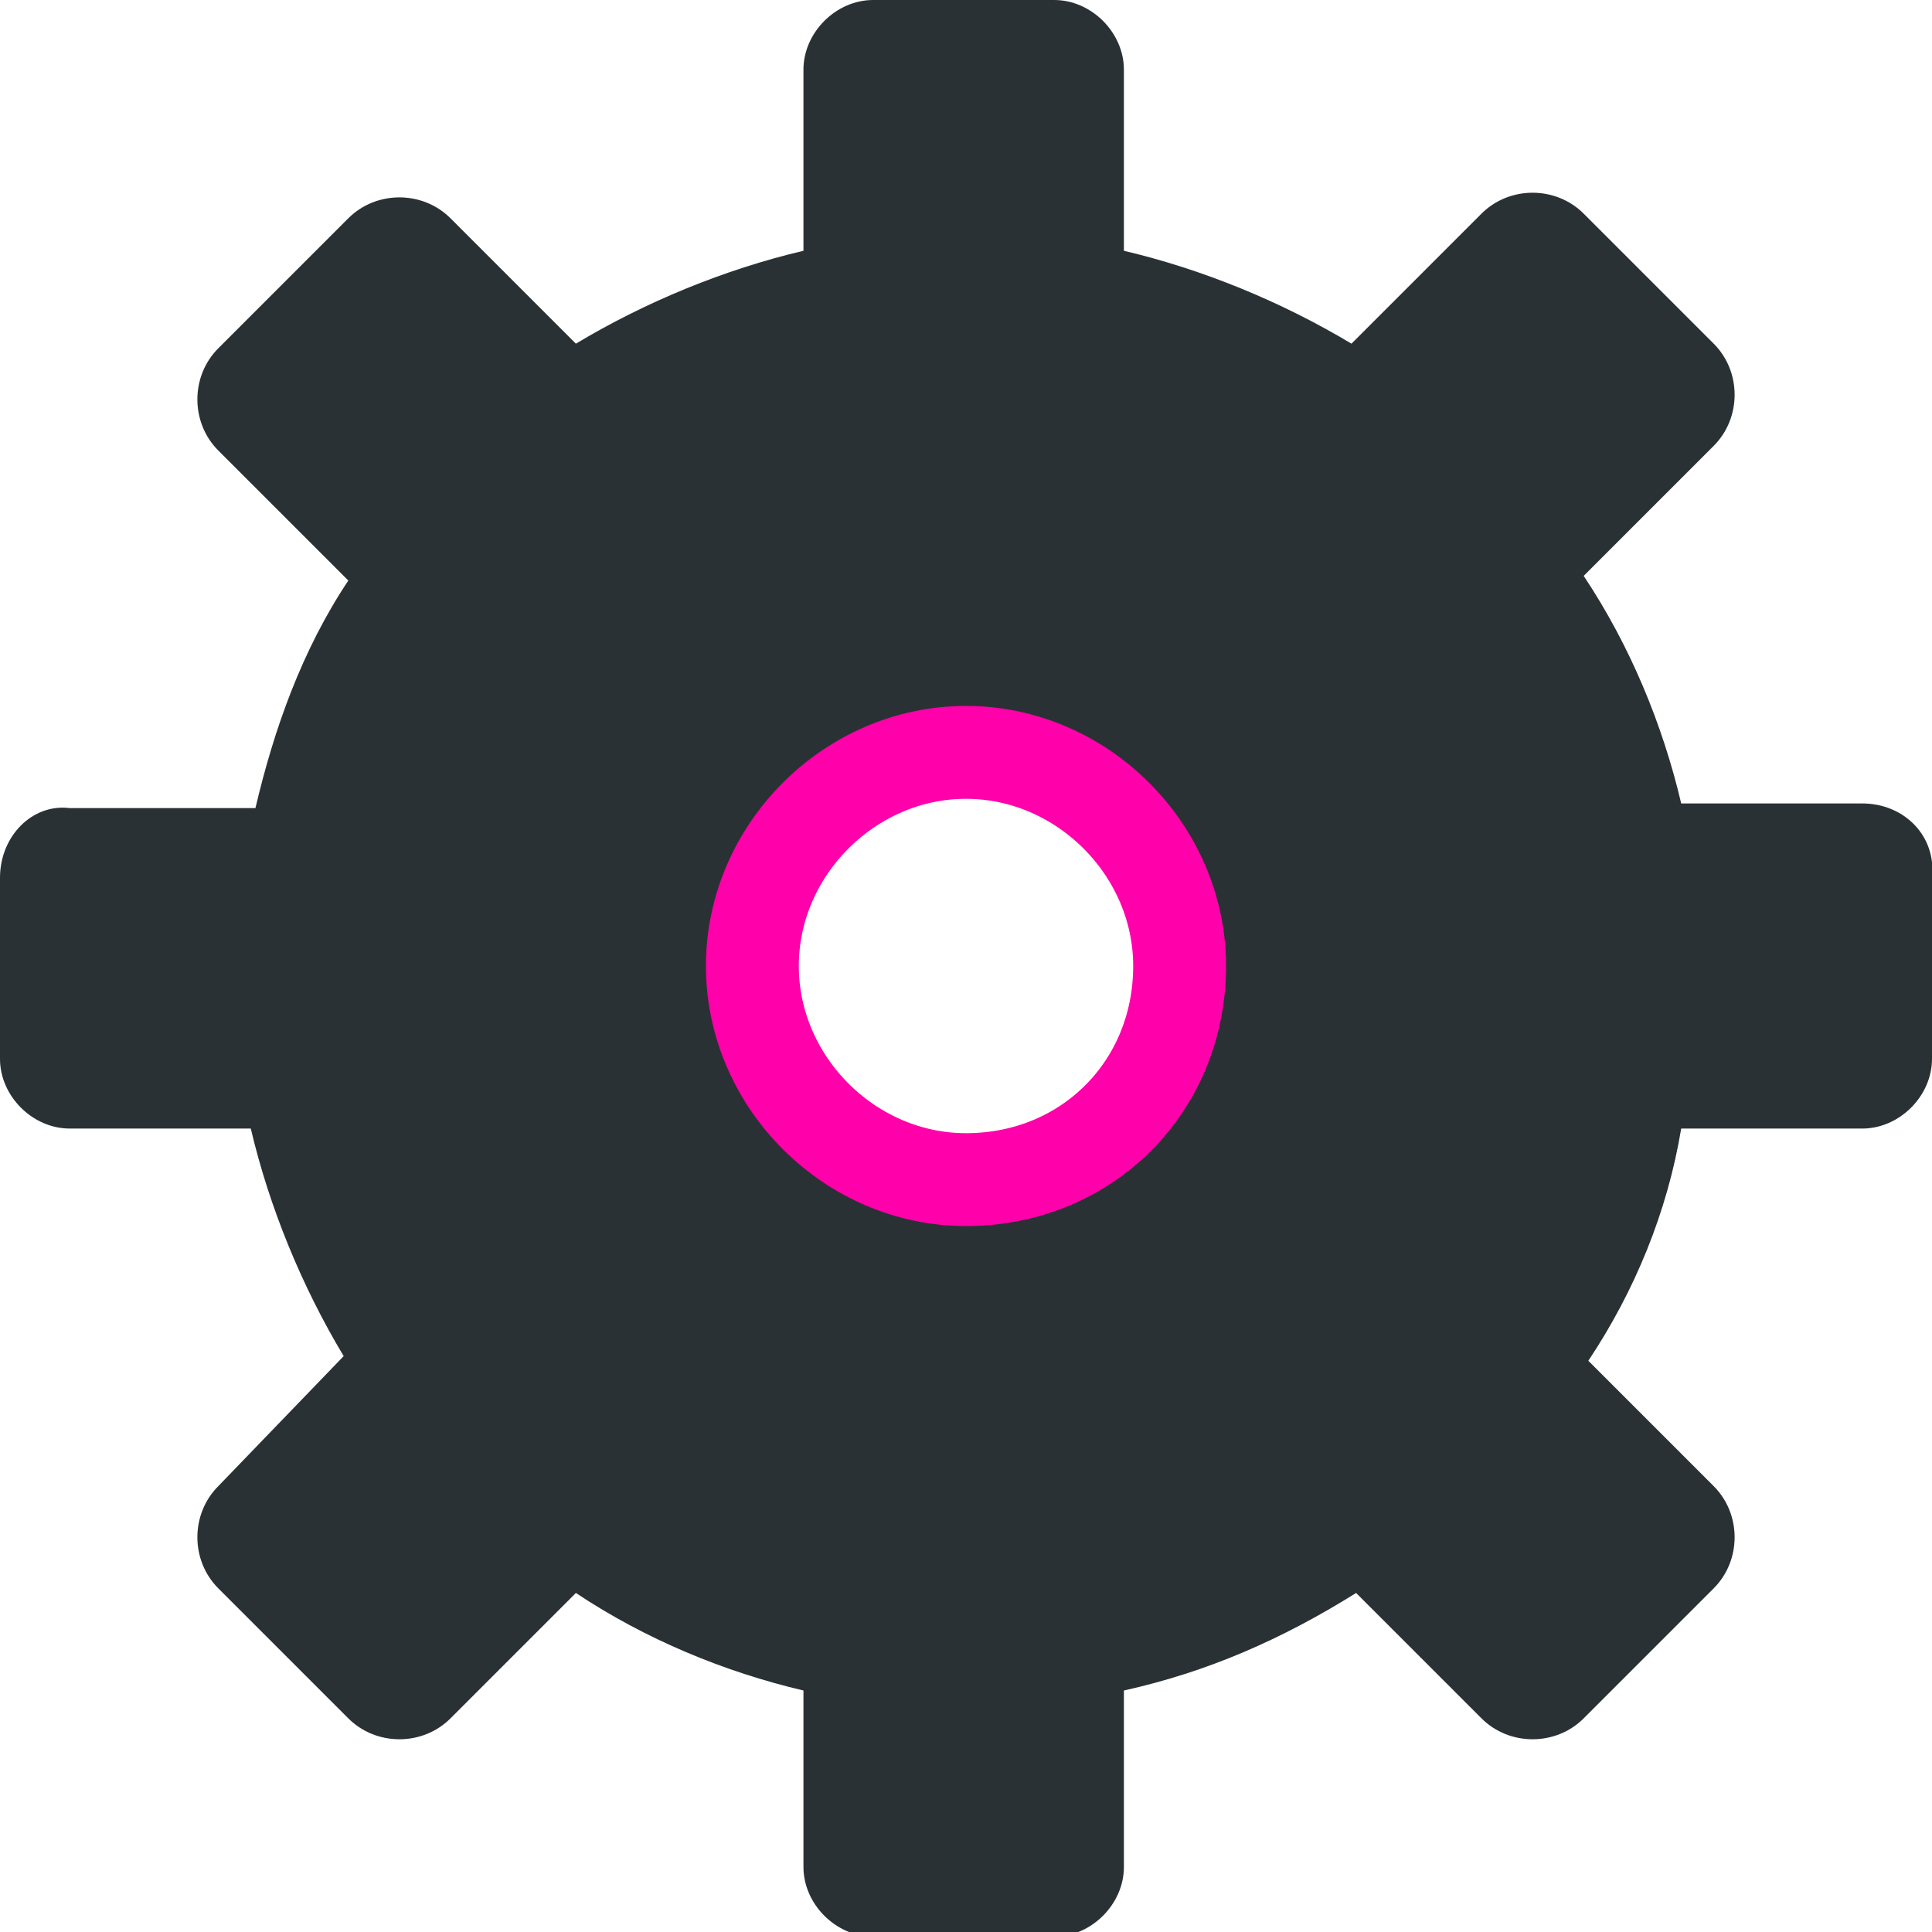
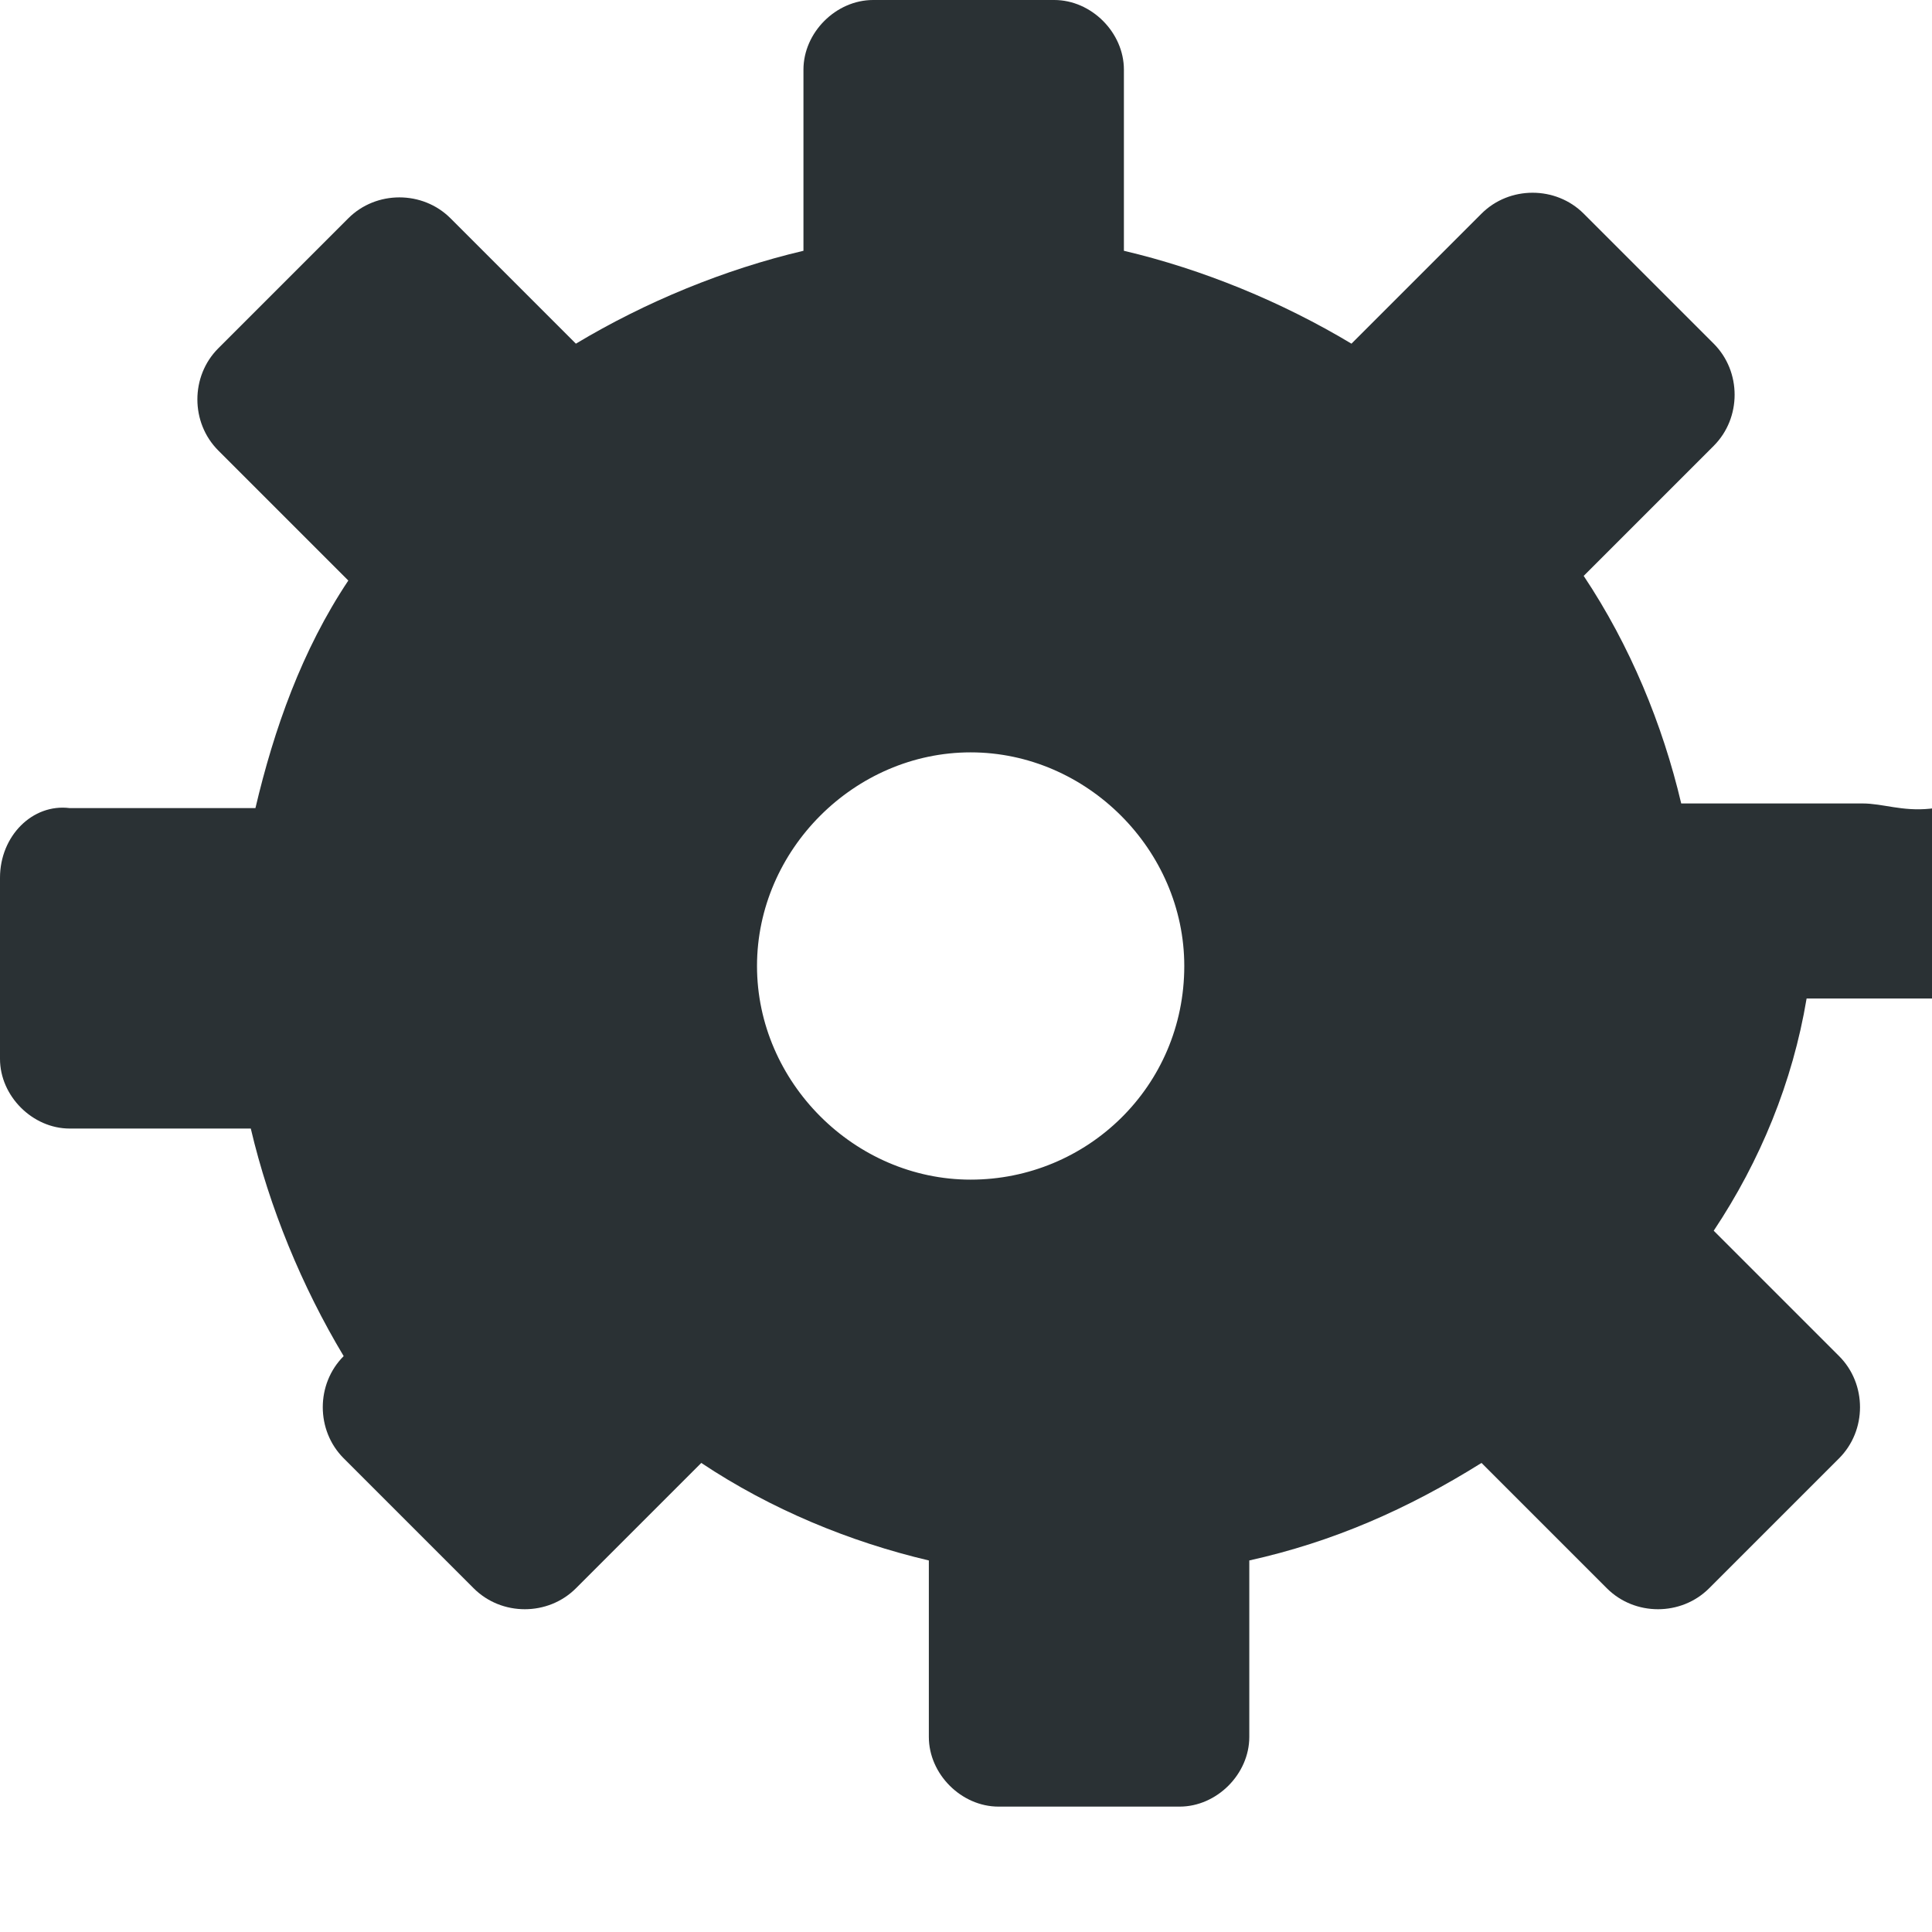
<svg xmlns="http://www.w3.org/2000/svg" version="1.1" id="Layer_1" x="0px" y="0px" viewBox="0 0 41.6 41.6" style="enable-background:new 0 0 41.6 41.6;" xml:space="preserve">
  <style type="text/css">
	.st0{fill:#2A3134;}
	.st1{fill:none;stroke:#FF00AA;stroke-width:2;stroke-miterlimit:10;}
</style>
-   <path id="Path_154" class="st0" d="M40.1,17.3h-3.9c-0.4-1.7-1.1-3.4-2.1-4.9l2.8-2.8c0.6-0.6,0.6-1.6,0-2.2c0,0,0,0,0,0l-2.8-2.8  c-0.6-0.6-1.6-0.6-2.2,0l-2.8,2.8c-1.5-0.9-3.2-1.6-4.9-2V1.5c0-0.8-0.7-1.5-1.5-1.5h-3.9c-0.8,0-1.5,0.7-1.5,1.5c0,0,0,0,0,0v3.9  c-1.7,0.4-3.4,1.1-4.9,2L9.7,4.7c-0.6-0.6-1.6-0.6-2.2,0L4.7,7.5c-0.6,0.6-0.6,1.6,0,2.2c0,0,0,0,0,0l2.8,2.8c-1,1.5-1.6,3.2-2,4.9  H1.5C0.7,17.3,0,18,0,18.9v3.9c0,0.8,0.7,1.5,1.5,1.5h3.9c0.4,1.7,1.1,3.4,2,4.9L4.7,32c-0.6,0.6-0.6,1.6,0,2.2c0,0,0,0,0,0l2.8,2.8  c0.6,0.6,1.6,0.6,2.2,0l2.7-2.7c1.5,1,3.2,1.7,4.9,2.1v3.8c0,0.8,0.7,1.5,1.5,1.5c0,0,0,0,0,0h3.9c0.8,0,1.5-0.7,1.5-1.5v-3.8  c1.8-0.4,3.4-1.1,5-2.1l2.7,2.7c0.6,0.6,1.6,0.6,2.2,0l2.8-2.8c0.6-0.6,0.6-1.6,0-2.2c0,0,0,0,0,0l-2.7-2.7c1-1.5,1.7-3.2,2-5h3.9  c0.8,0,1.5-0.7,1.5-1.5c0,0,0,0,0,0v-3.9C41.7,18,41,17.3,40.1,17.3C40.1,17.3,40.1,17.3,40.1,17.3z M20.9,25.4  c-2.5,0-4.6-2.1-4.6-4.6c0-2.5,2.1-4.6,4.6-4.6c2.5,0,4.6,2.1,4.6,4.6l0,0C25.5,23.4,23.4,25.4,20.9,25.4L20.9,25.4L20.9,25.4z" />
-   <path class="st1" d="M20.8,25.4c-2.5,0-4.6-2.1-4.6-4.6c0-2.5,2.1-4.6,4.6-4.6c2.5,0,4.6,2.1,4.6,4.6l0,0  C25.4,23.4,23.4,25.4,20.8,25.4L20.8,25.4L20.8,25.4z" />
+   <path id="Path_154" class="st0" d="M40.1,17.3h-3.9c-0.4-1.7-1.1-3.4-2.1-4.9l2.8-2.8c0.6-0.6,0.6-1.6,0-2.2c0,0,0,0,0,0l-2.8-2.8  c-0.6-0.6-1.6-0.6-2.2,0l-2.8,2.8c-1.5-0.9-3.2-1.6-4.9-2V1.5c0-0.8-0.7-1.5-1.5-1.5h-3.9c-0.8,0-1.5,0.7-1.5,1.5c0,0,0,0,0,0v3.9  c-1.7,0.4-3.4,1.1-4.9,2L9.7,4.7c-0.6-0.6-1.6-0.6-2.2,0L4.7,7.5c-0.6,0.6-0.6,1.6,0,2.2c0,0,0,0,0,0l2.8,2.8c-1,1.5-1.6,3.2-2,4.9  H1.5C0.7,17.3,0,18,0,18.9v3.9c0,0.8,0.7,1.5,1.5,1.5h3.9c0.4,1.7,1.1,3.4,2,4.9c-0.6,0.6-0.6,1.6,0,2.2c0,0,0,0,0,0l2.8,2.8  c0.6,0.6,1.6,0.6,2.2,0l2.7-2.7c1.5,1,3.2,1.7,4.9,2.1v3.8c0,0.8,0.7,1.5,1.5,1.5c0,0,0,0,0,0h3.9c0.8,0,1.5-0.7,1.5-1.5v-3.8  c1.8-0.4,3.4-1.1,5-2.1l2.7,2.7c0.6,0.6,1.6,0.6,2.2,0l2.8-2.8c0.6-0.6,0.6-1.6,0-2.2c0,0,0,0,0,0l-2.7-2.7c1-1.5,1.7-3.2,2-5h3.9  c0.8,0,1.5-0.7,1.5-1.5c0,0,0,0,0,0v-3.9C41.7,18,41,17.3,40.1,17.3C40.1,17.3,40.1,17.3,40.1,17.3z M20.9,25.4  c-2.5,0-4.6-2.1-4.6-4.6c0-2.5,2.1-4.6,4.6-4.6c2.5,0,4.6,2.1,4.6,4.6l0,0C25.5,23.4,23.4,25.4,20.9,25.4L20.9,25.4L20.9,25.4z" />
</svg>